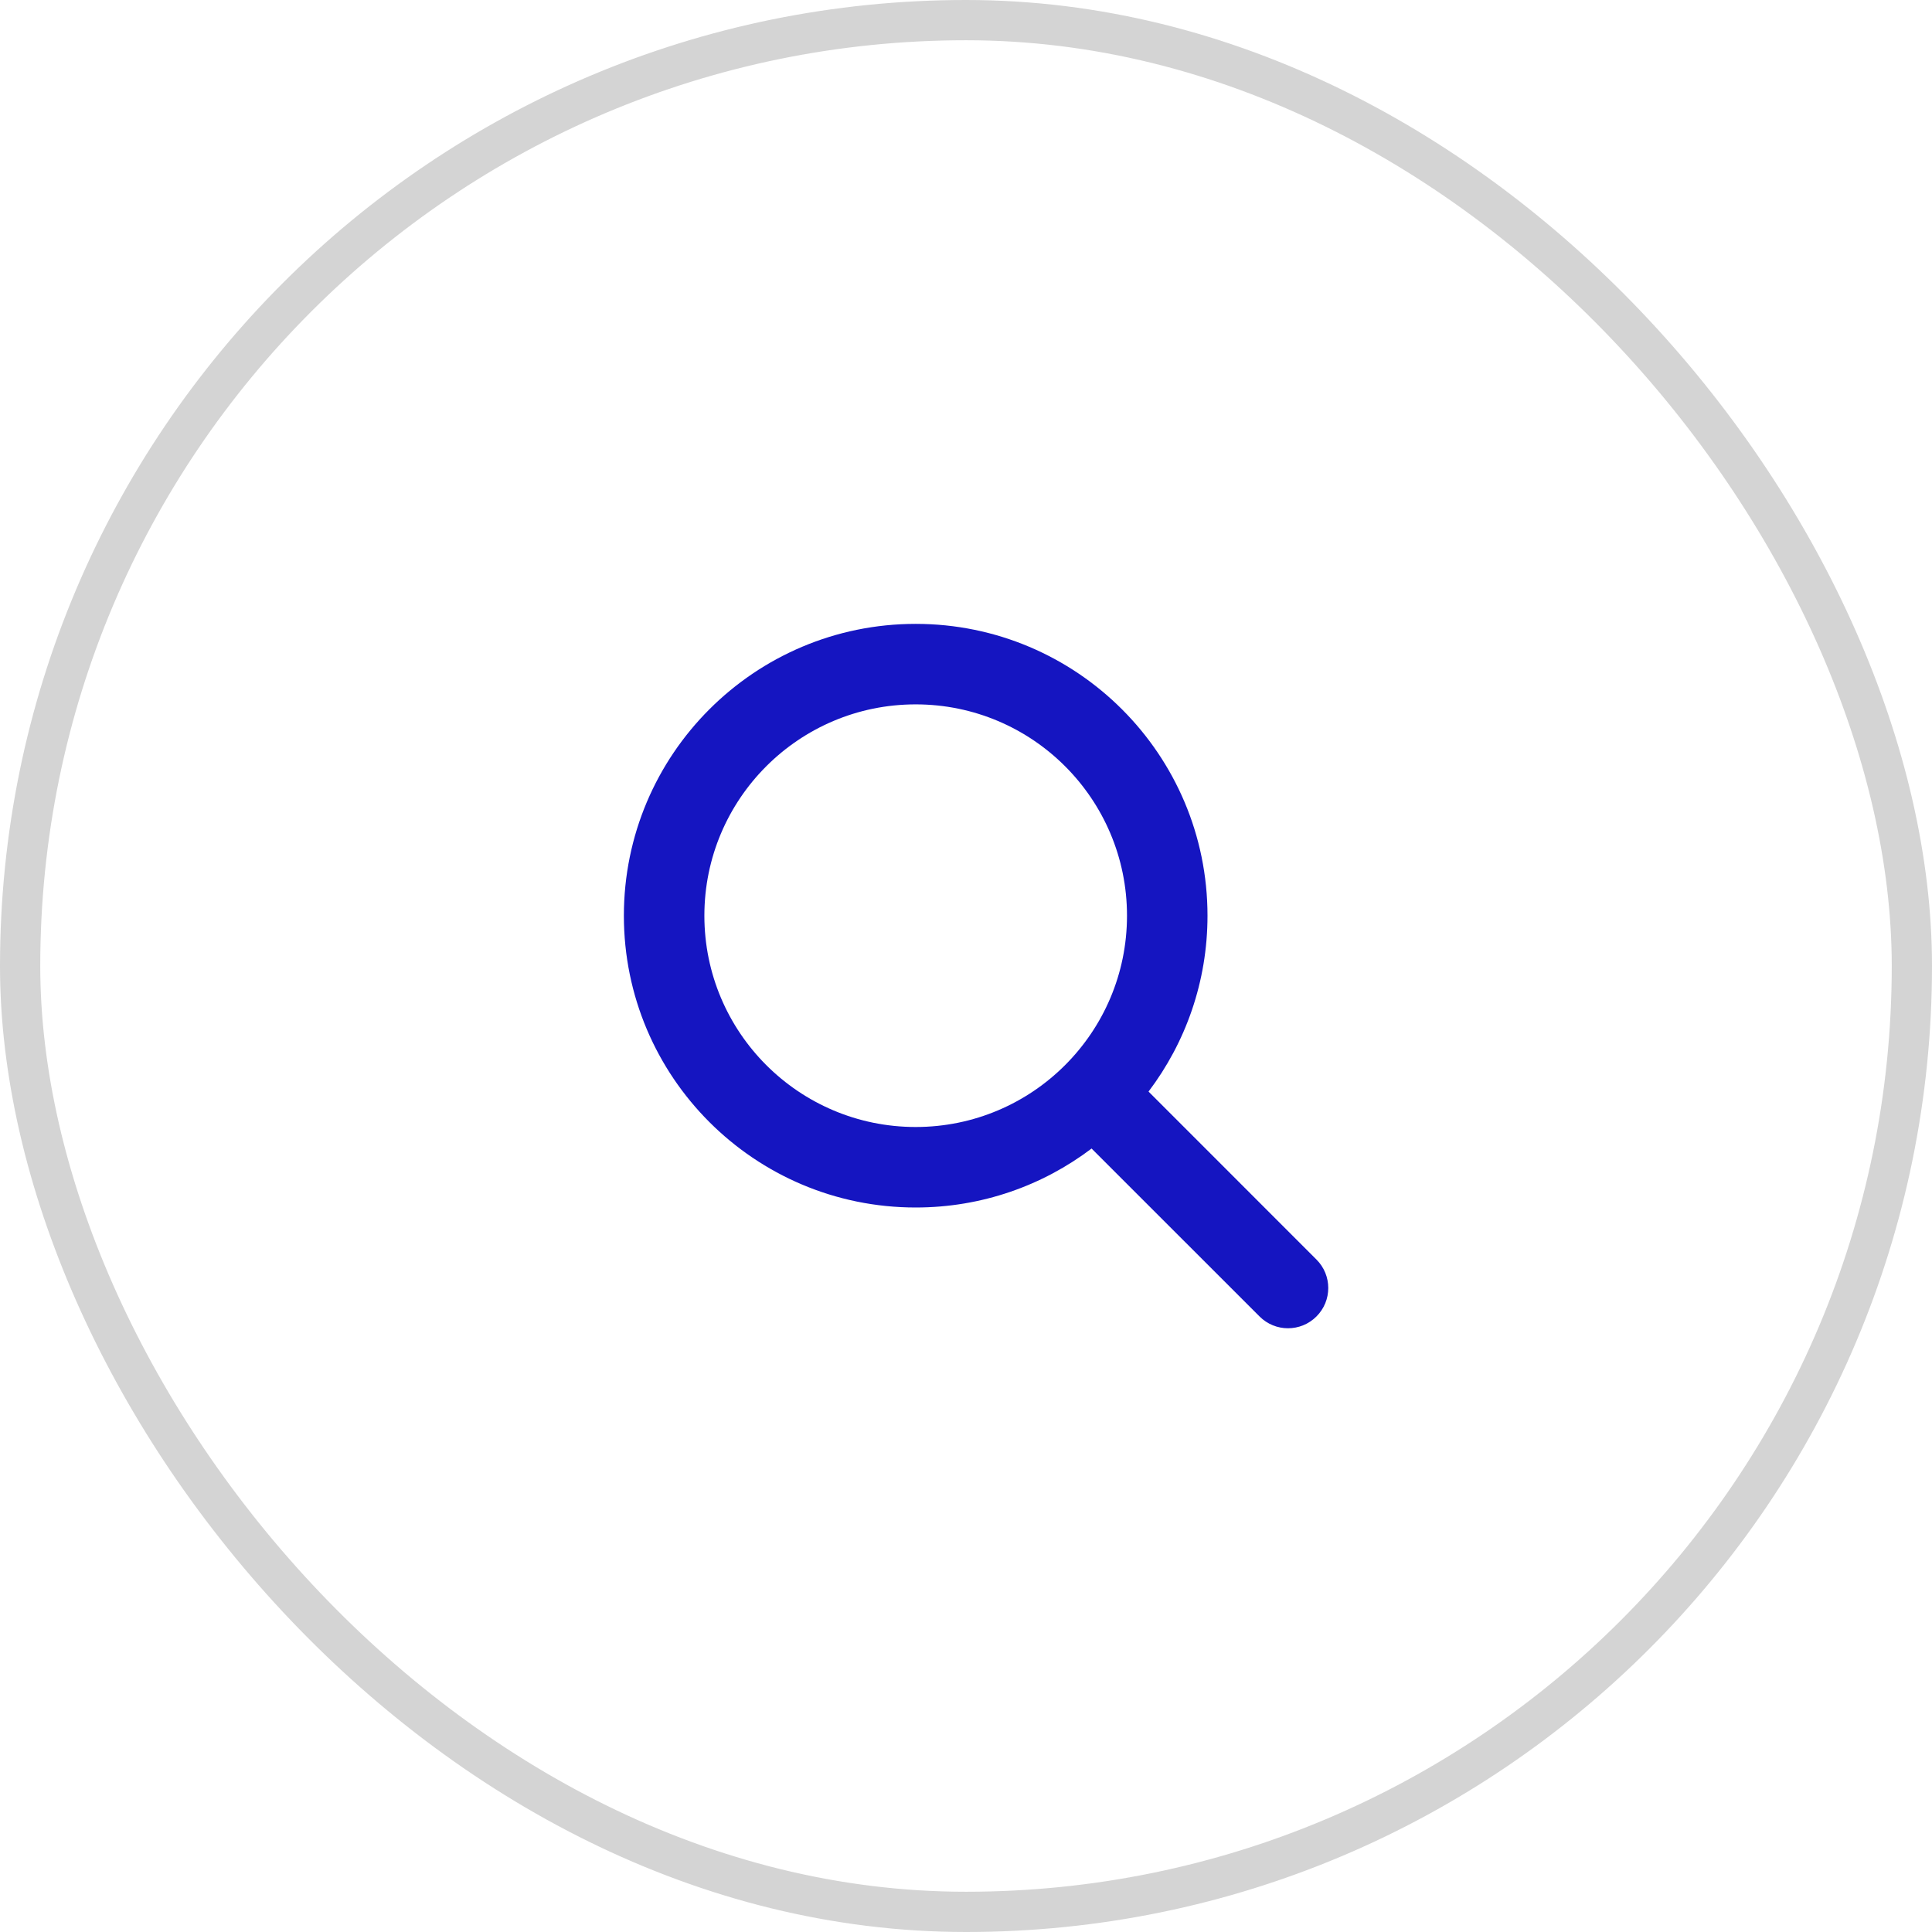
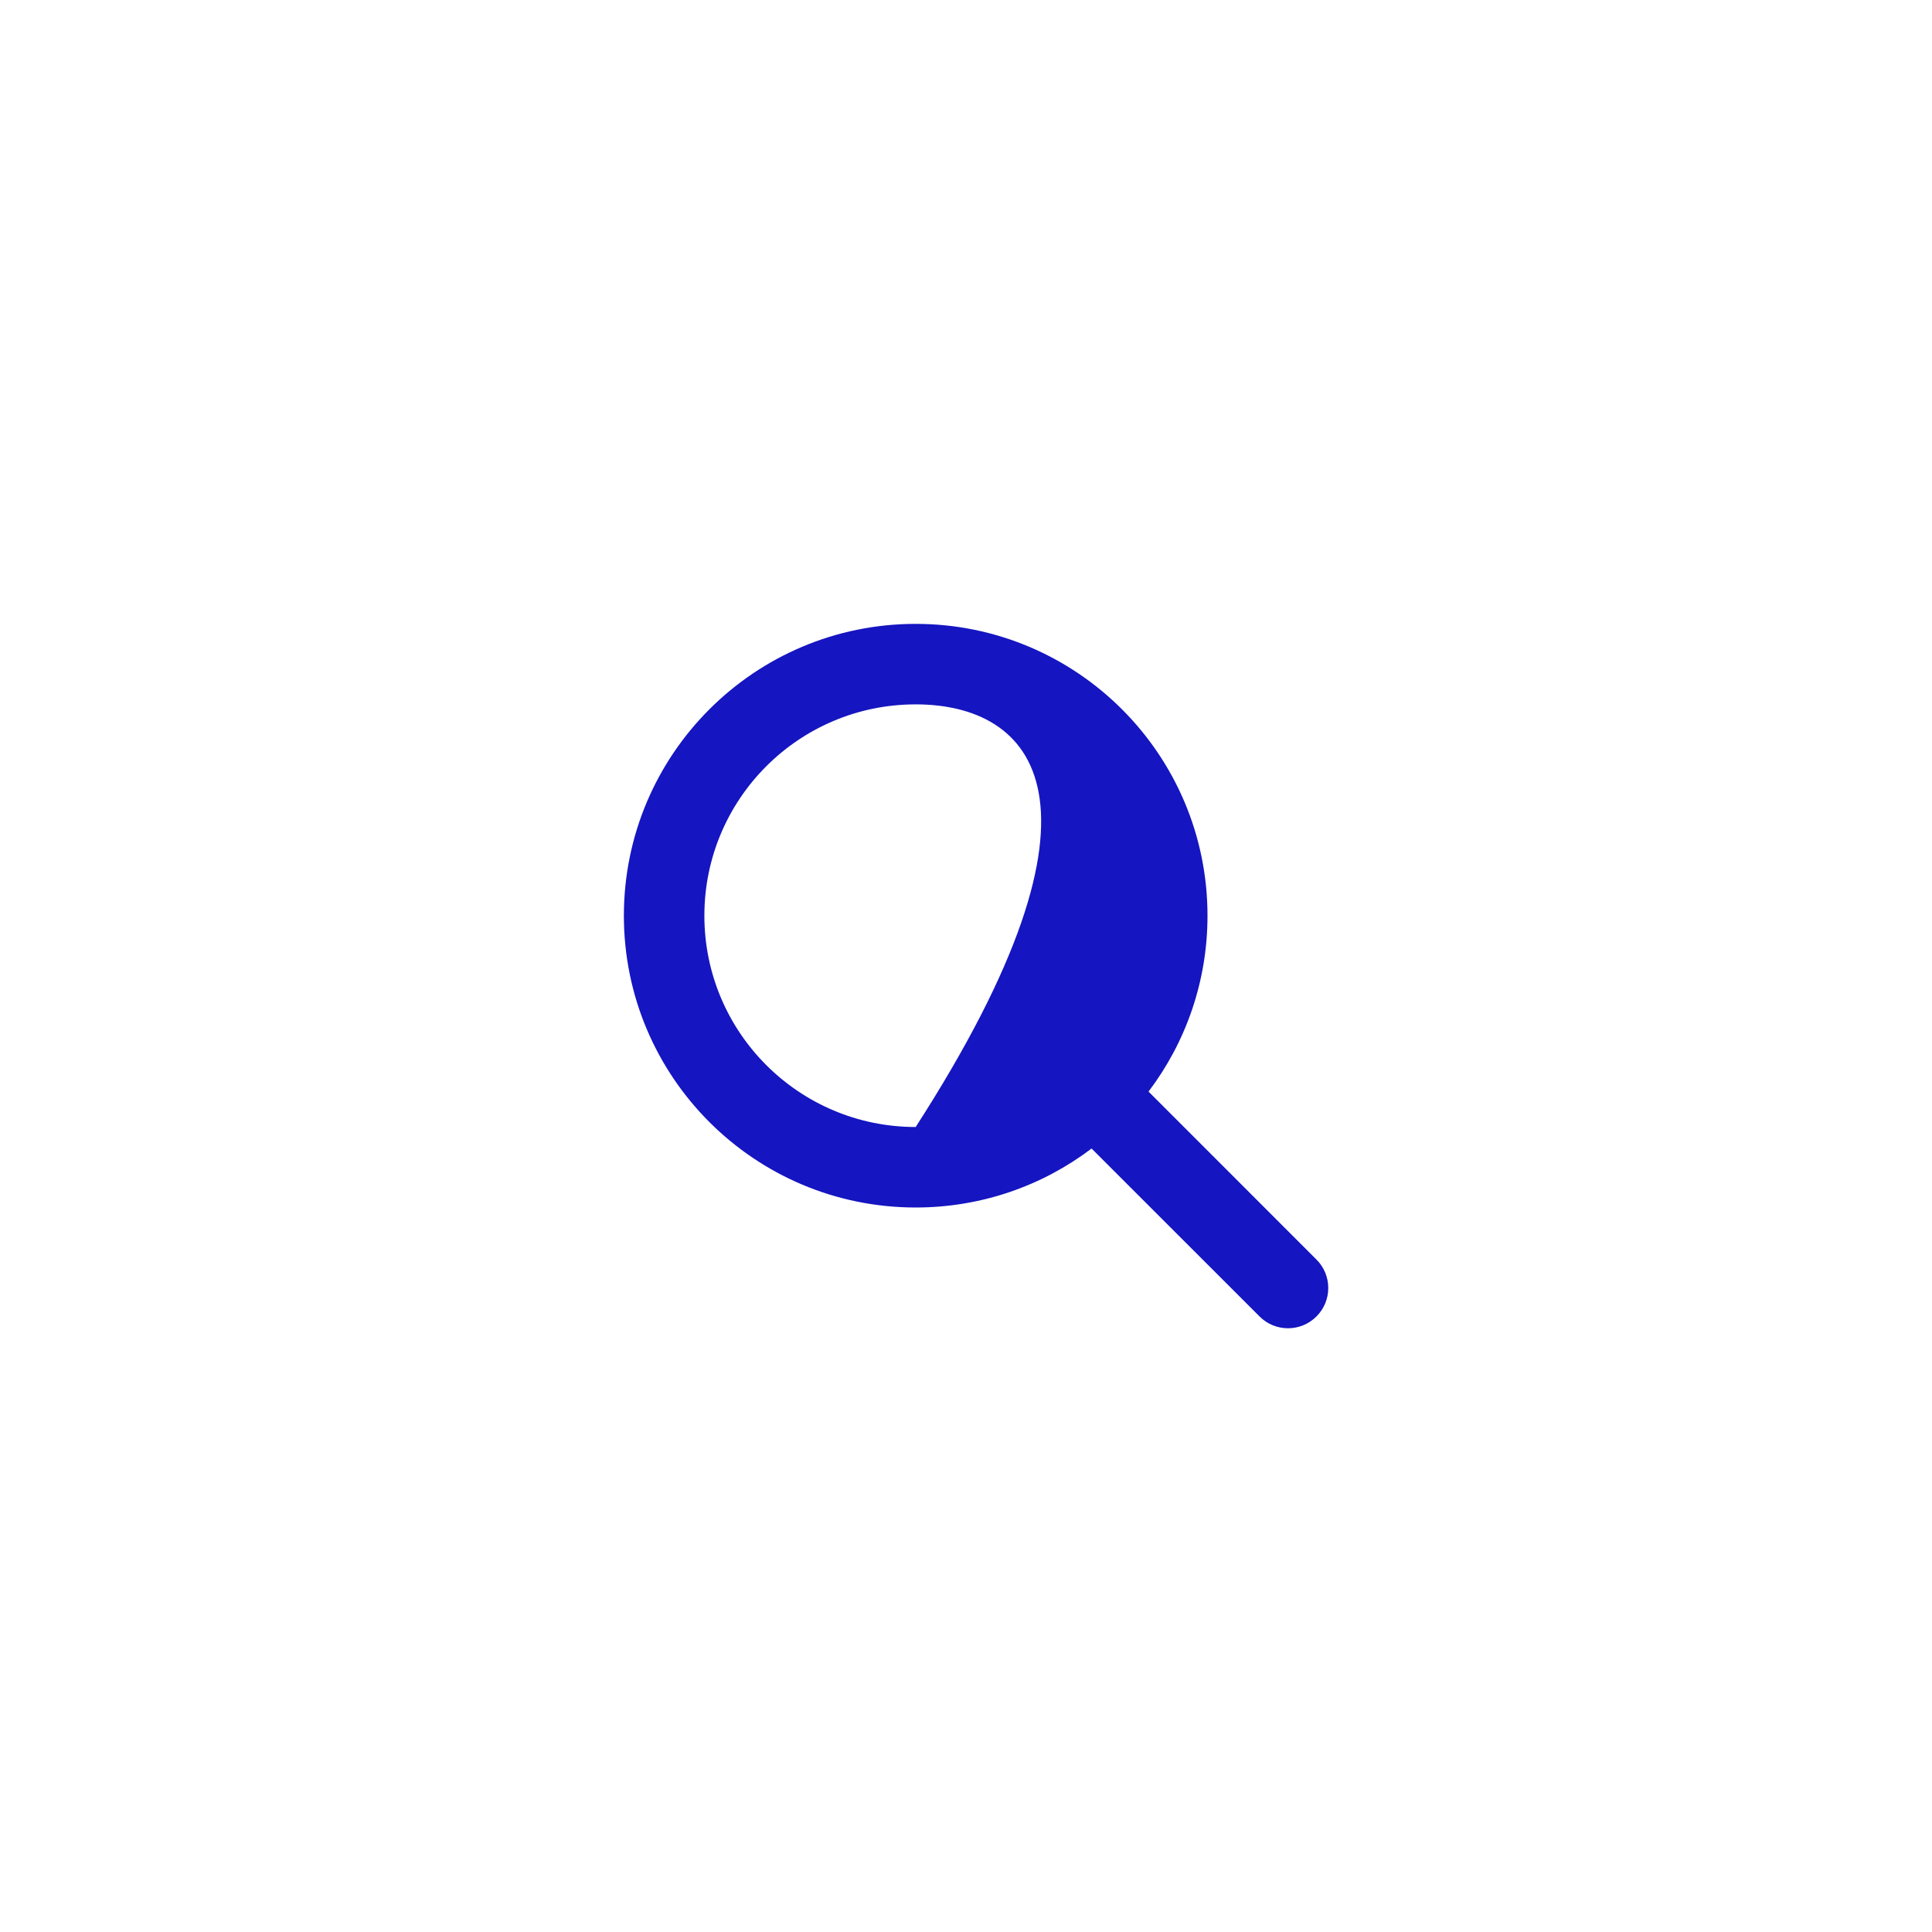
<svg xmlns="http://www.w3.org/2000/svg" width="48" height="48" viewBox="0 0 48 48" fill="none">
-   <rect x="0.5" y="0.5" width="47" height="47" rx="23.5" stroke="#D4D4D4" />
-   <path d="M22.75 15.5C26.754 15.5 30 18.746 30 22.75C30 24.391 29.455 25.905 28.535 27.12L32.707 31.293C33.098 31.683 33.098 32.317 32.707 32.707C32.317 33.098 31.683 33.098 31.293 32.707L27.12 28.535C25.905 29.455 24.391 30 22.75 30C18.746 30 15.5 26.754 15.5 22.75C15.5 18.746 18.746 15.5 22.75 15.5ZM22.75 17.5C19.851 17.5 17.5 19.851 17.5 22.75C17.5 25.649 19.851 28 22.75 28C25.649 28 28 25.649 28 22.75C28 19.851 25.649 17.5 22.75 17.5Z" fill="#1515C1" />
+   <path d="M22.75 15.5C26.754 15.5 30 18.746 30 22.75C30 24.391 29.455 25.905 28.535 27.12L32.707 31.293C33.098 31.683 33.098 32.317 32.707 32.707C32.317 33.098 31.683 33.098 31.293 32.707L27.12 28.535C25.905 29.455 24.391 30 22.75 30C18.746 30 15.5 26.754 15.5 22.75C15.5 18.746 18.746 15.5 22.75 15.5ZM22.75 17.5C19.851 17.5 17.5 19.851 17.5 22.75C17.5 25.649 19.851 28 22.75 28C28 19.851 25.649 17.5 22.75 17.5Z" fill="#1515C1" />
</svg>